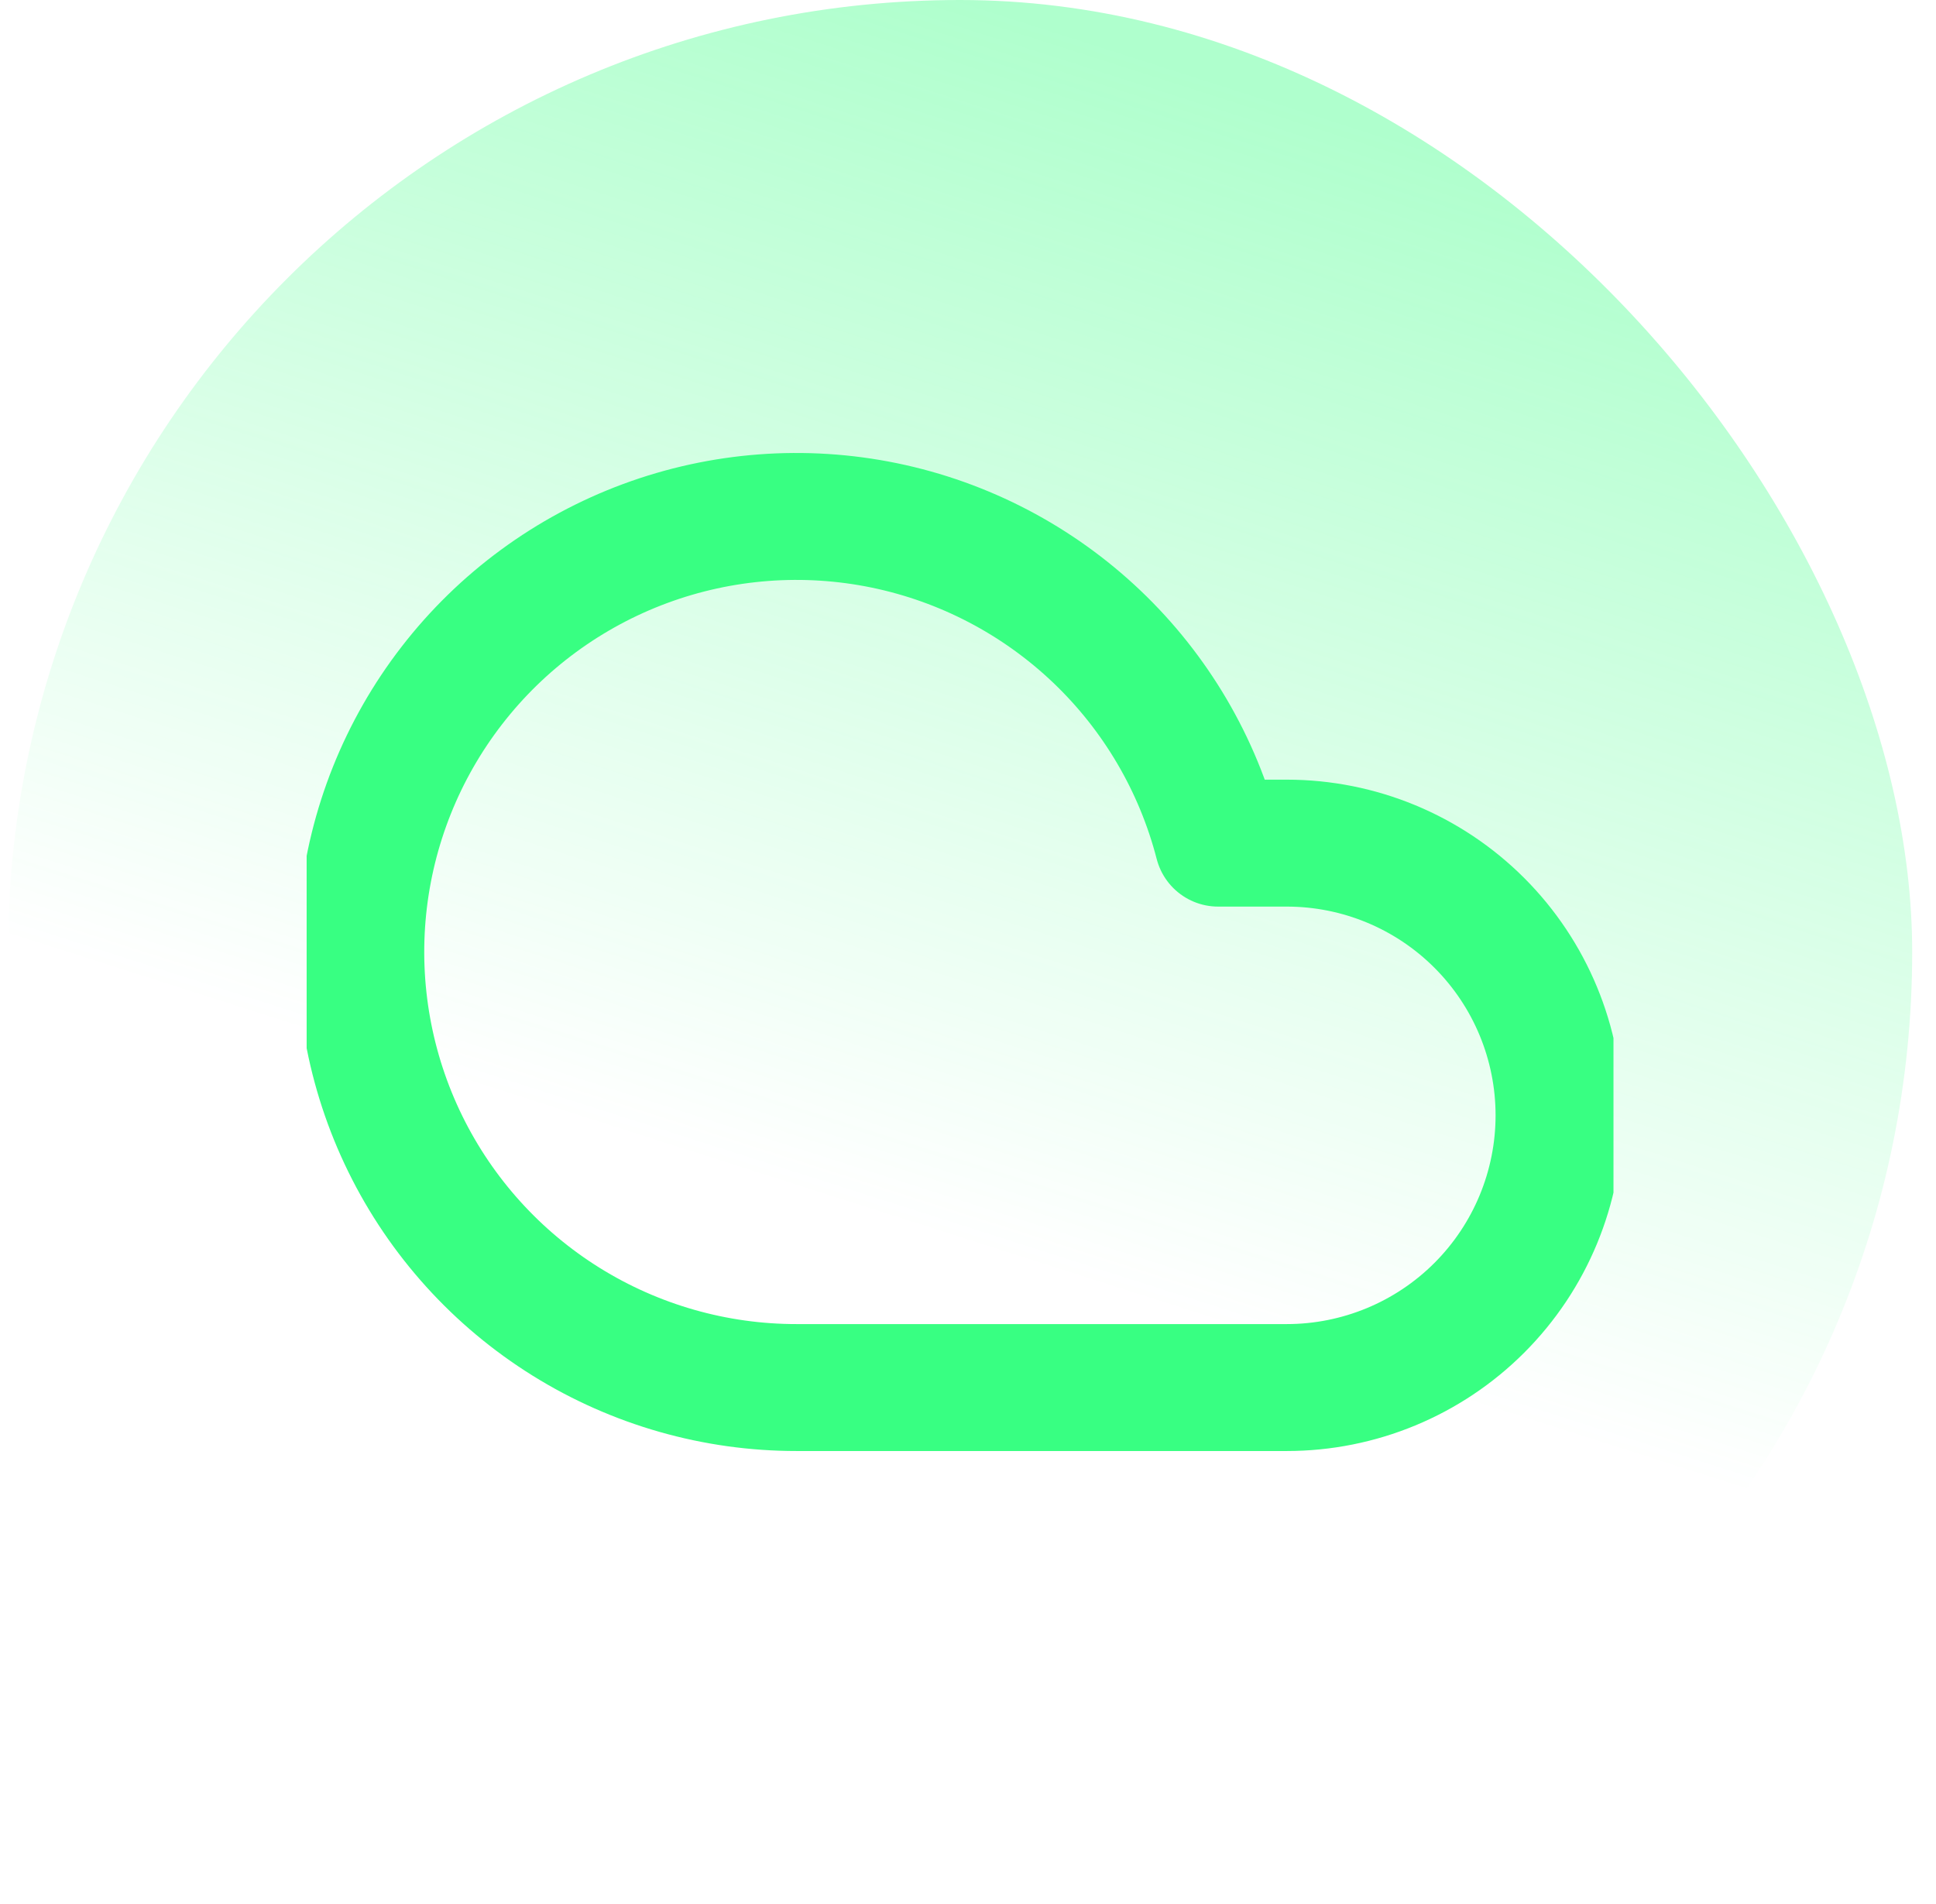
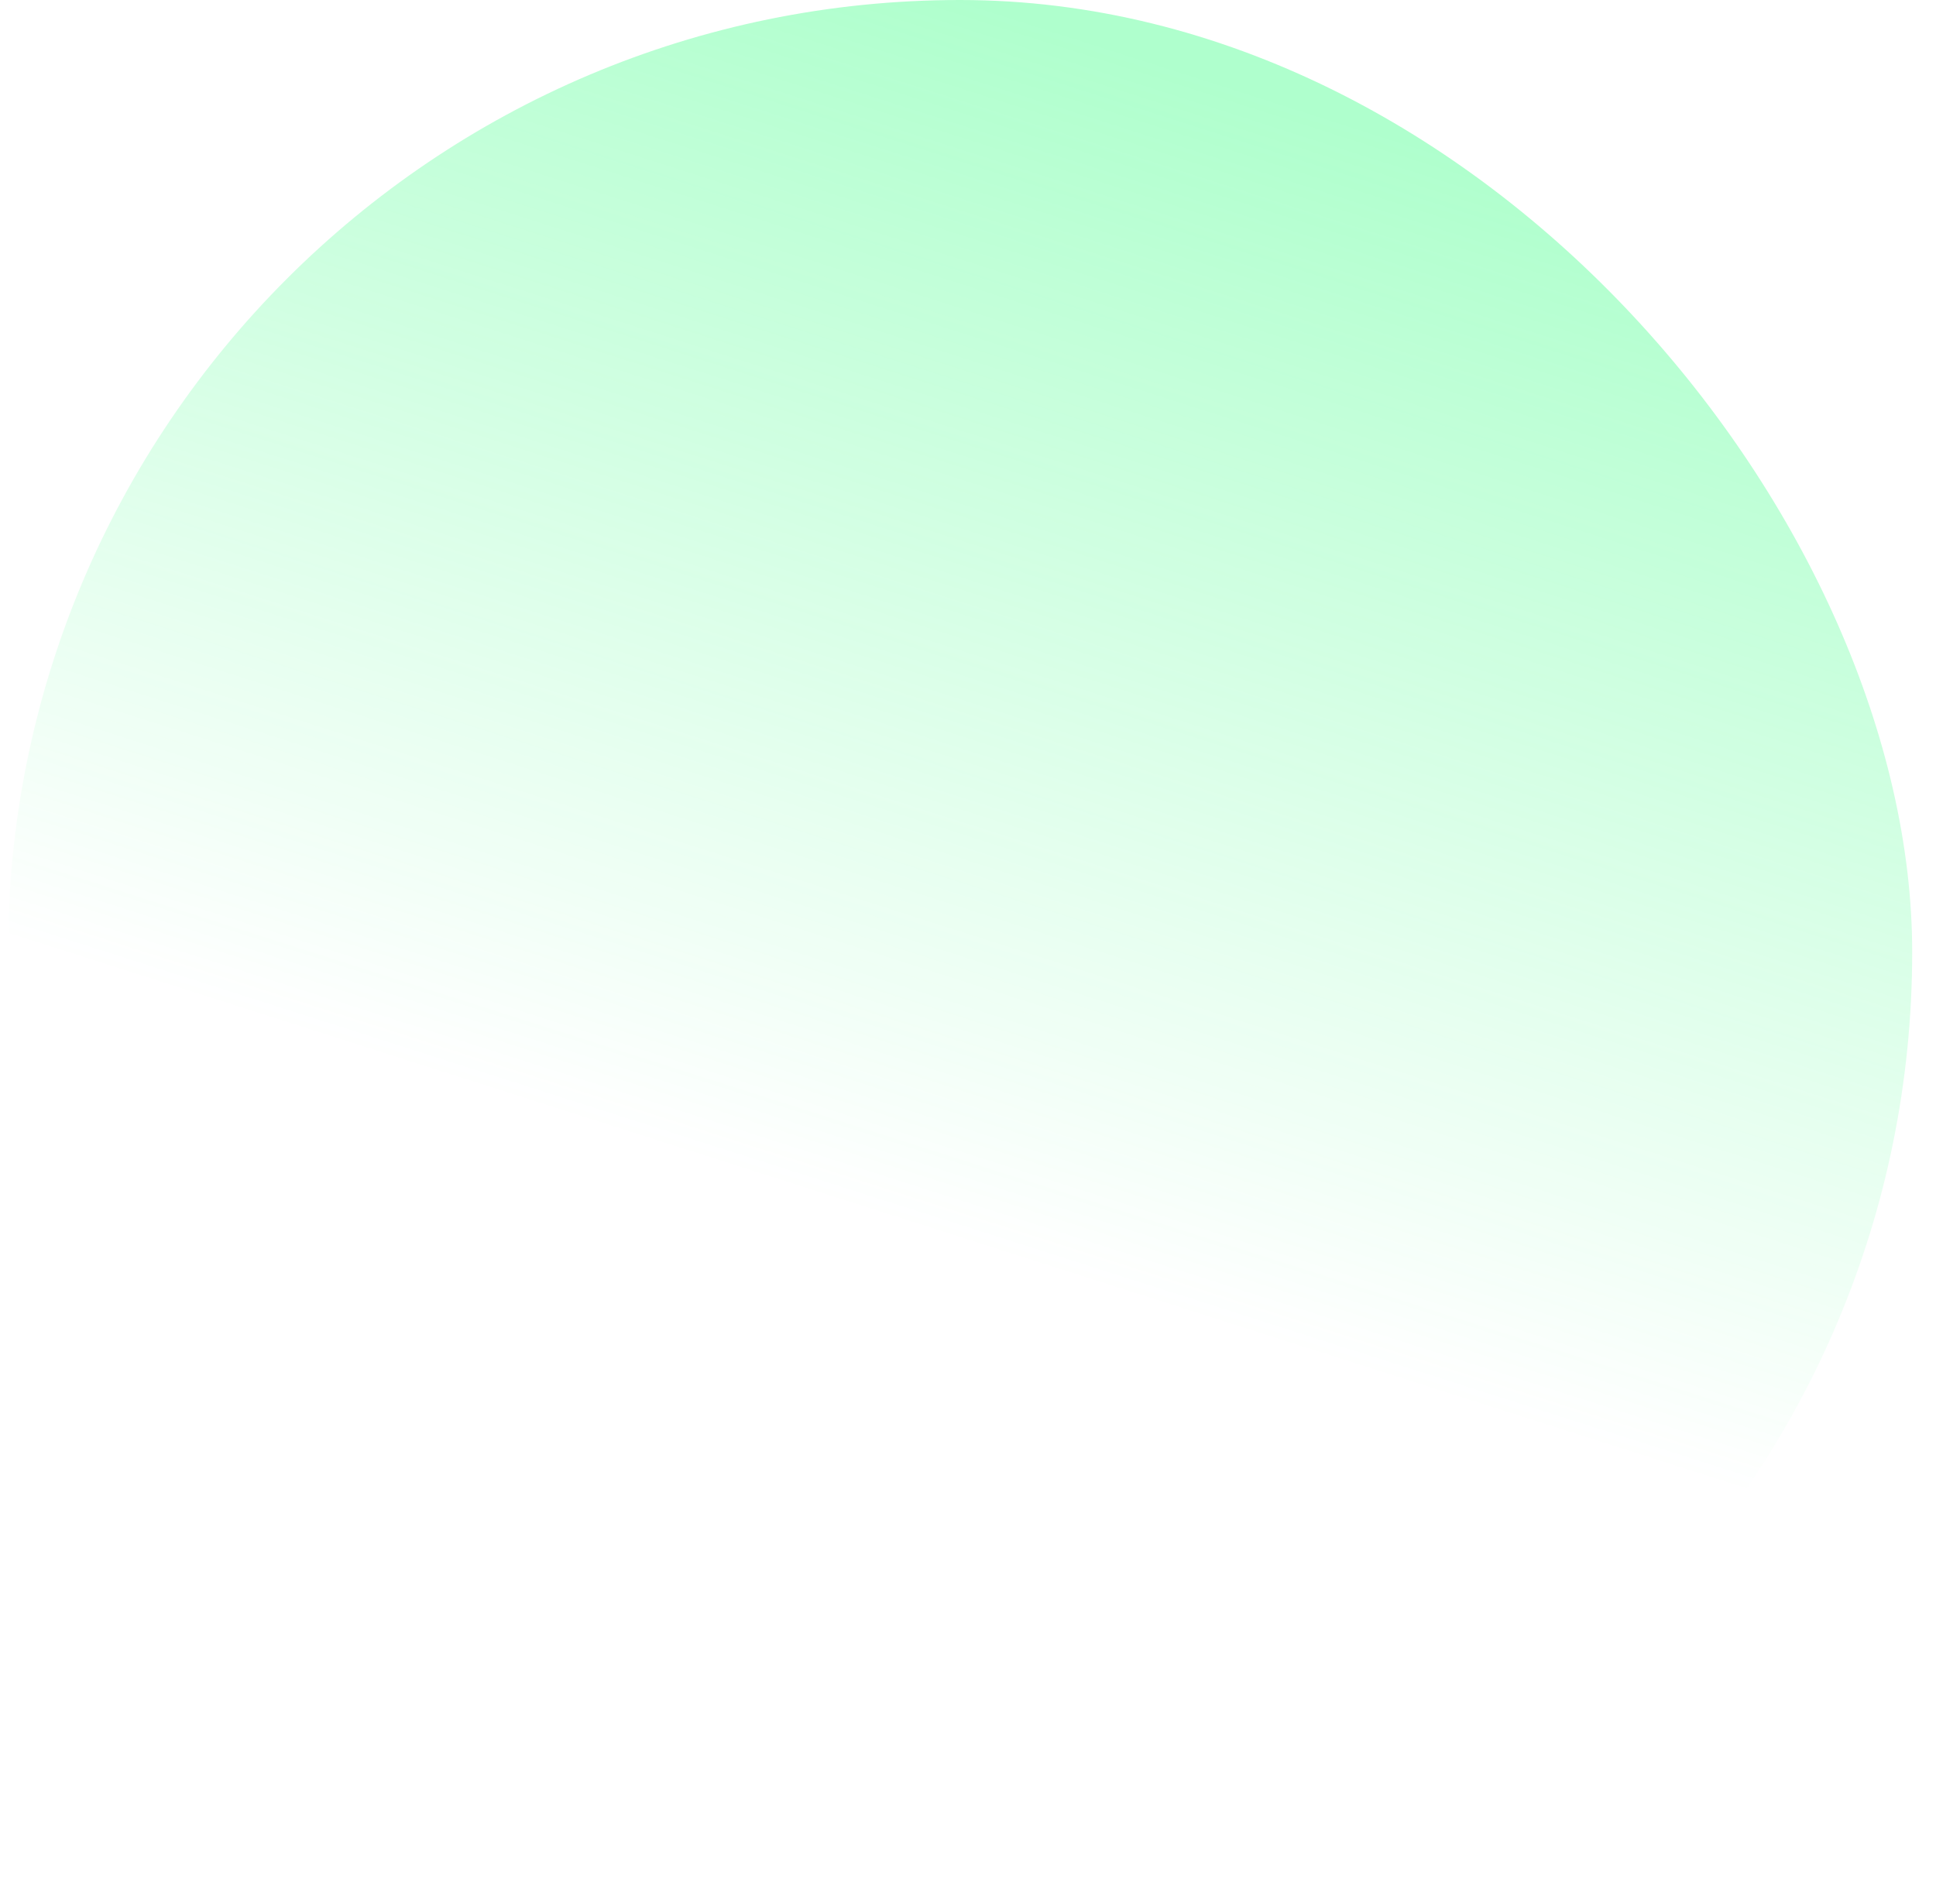
<svg xmlns="http://www.w3.org/2000/svg" width="61" height="60" viewBox="0 0 61 60" fill="none">
  <rect x="0.25" width="60" height="60" rx="30" fill="url(#paint0_linear_5684_7240)" fill-opacity="0.4" />
  <g clip-path="url(#clip0_5684_7240)">
-     <path d="M40.544 26.569H38.382C37.74 24.082 36.414 21.826 34.554 20.056C32.694 18.287 30.375 17.074 27.86 16.556C25.345 16.039 22.735 16.237 20.328 17.128C17.92 18.02 15.81 19.568 14.239 21.599C12.667 23.629 11.697 26.06 11.437 28.614C11.178 31.169 11.641 33.745 12.772 36.049C13.904 38.354 15.659 40.295 17.839 41.652C20.019 43.009 22.535 43.727 25.103 43.725H40.544C42.819 43.725 45.001 42.822 46.61 41.213C48.219 39.604 49.123 37.422 49.123 35.147C49.123 32.872 48.219 30.69 46.61 29.081C45.001 27.472 42.819 26.569 40.544 26.569Z" stroke="#38FF82" stroke-width="4" stroke-linecap="round" stroke-linejoin="round" />
-   </g>
+     </g>
  <defs>
    <linearGradient id="paint0_linear_5684_7240" x1="40.45" y1="3.149" x2="25.265" y2="50.669" gradientUnits="userSpaceOnUse">
      <stop stop-color="#38FF82" />
      <stop offset="0.75" stop-color="#38FF82" stop-opacity="0" />
    </linearGradient>
    <clipPath id="clip0_5684_7240">
      <rect width="41.176" height="41.176" fill="white" transform="translate(9.662 9.412)" />
    </clipPath>
  </defs>
</svg>